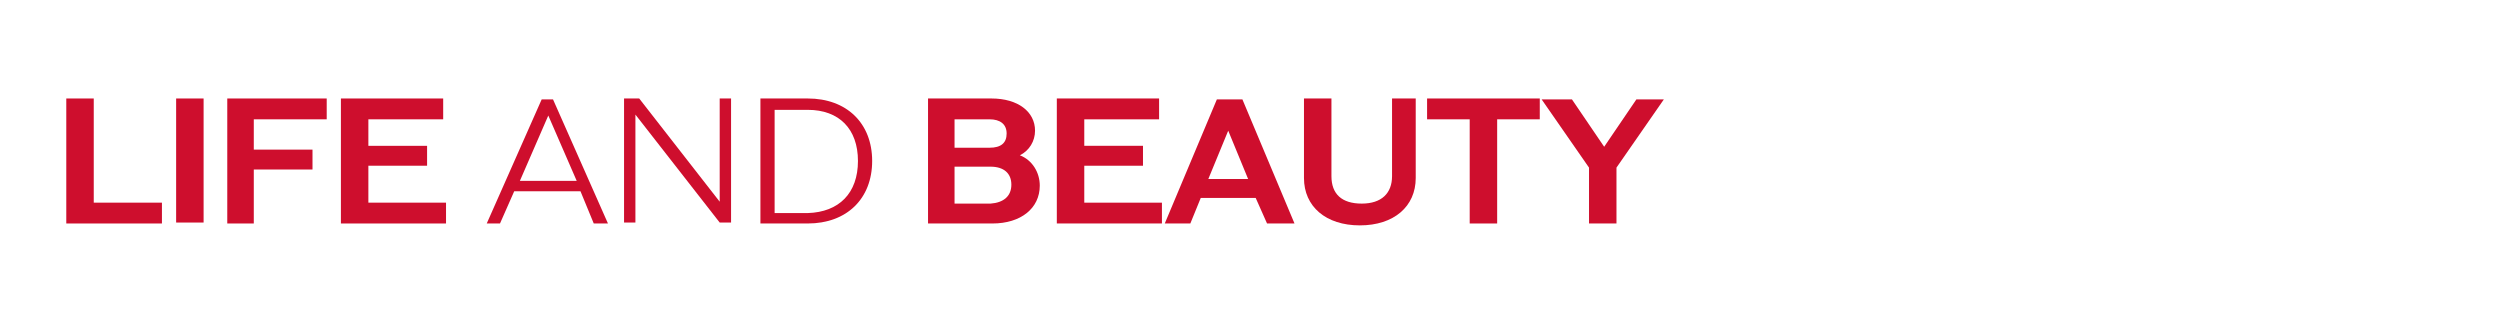
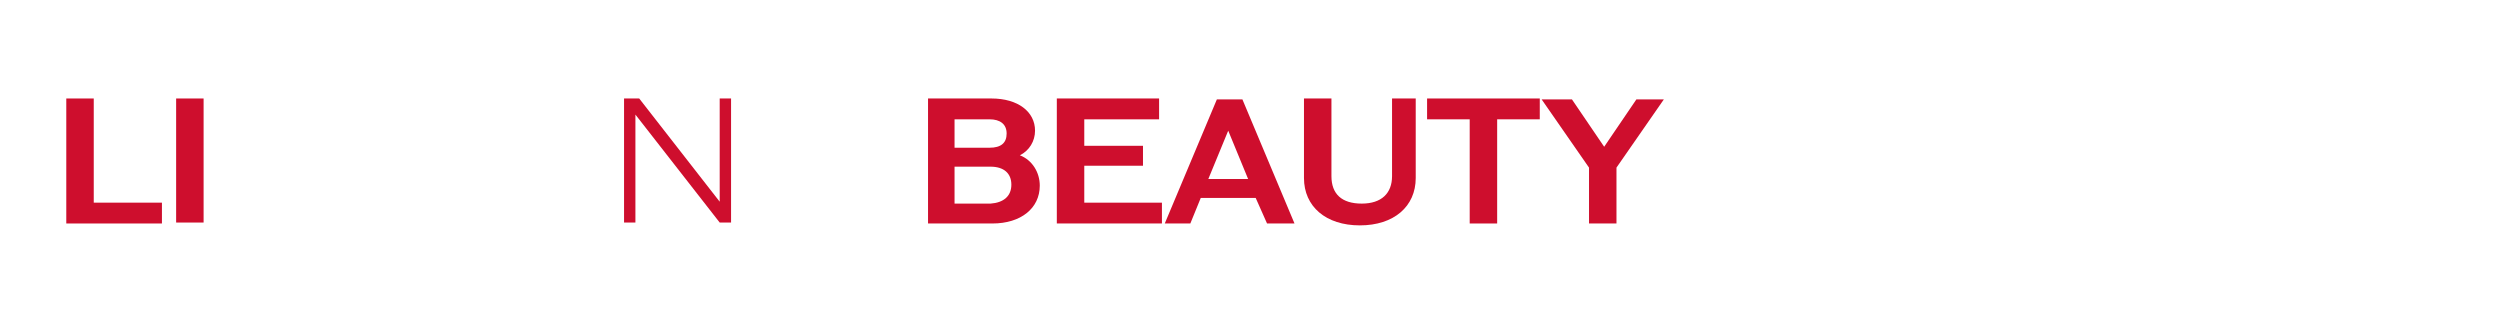
<svg xmlns="http://www.w3.org/2000/svg" version="1.1" id="bd7b0926-9e72-4ea9-9eb6-b9c35f5ed555" x="0px" y="0px" viewBox="0 0 264 34" style="enable-background:new 0 0 264 34;" xml:space="preserve">
  <style type="text/css">
	.st0{fill:#CE0E2D;}
</style>
  <g>
    <path class="st0" d="M17.1,21.4v2.2H7V10.4h2.9v11H17.1z" />
    <path class="st0" d="M18.6,10.4h2.9v13.1h-2.9V10.4z" />
-     <path class="st0" d="M26.8,12.6v3.2H33v2.1h-6.2v5.7H24V10.4h10.5v2.2L26.8,12.6z" />
-     <path class="st0" d="M47.1,21.4v2.2H36V10.4h10.8v2.2h-7.9v2.8h6.2v2.1h-6.2v3.9H47.1z" />
-     <path class="st0" d="M61.3,20.2h-7l-1.5,3.4h-1.4l5.8-13.1h1.2l5.8,13.1h-1.5L61.3,20.2z M60.9,19.1l-3-6.9l-3,6.9H60.9z" />
    <path class="st0" d="M77.2,10.4v13.1H76l-8.9-11.4v11.4h-1.2V10.4h1.6L76,21.3V10.4H77.2z" />
-     <path class="st0" d="M92.1,17c0,4-2.7,6.6-6.8,6.6h-5V10.4h5C89.4,10.4,92.1,13,92.1,17z M90.6,17c0-3.4-2-5.4-5.3-5.4h-3.5v10.9   h3.5C88.6,22.4,90.6,20.4,90.6,17z" />
    <path class="st0" d="M109.8,19.6c0,2.4-2,4-5,4H98V10.4h6.7c2.8,0,4.6,1.4,4.6,3.4c0,1.1-0.6,2.1-1.6,2.6   C109,16.9,109.8,18.2,109.8,19.6z M100.8,12.6v3h3.7c1.2,0,1.8-0.5,1.8-1.5s-0.7-1.5-1.8-1.5H100.8z M106.8,19.5   c0-1.2-0.8-1.9-2.2-1.9h-3.8v3.9h3.8C106,21.4,106.8,20.7,106.8,19.5L106.8,19.5z" />
    <path class="st0" d="M122.7,21.4v2.2h-11.1V10.4h10.8v2.2h-7.9v2.8h6.2v2.1h-6.2v3.9H122.7z" />
    <path class="st0" d="M132.6,20.9h-5.8l-1.1,2.7H123l5.5-13.1h2.7l5.5,13.1h-2.9L132.6,20.9z M131.8,18.9l-2.1-5.1l-2.1,5.1H131.8z" />
    <path class="st0" d="M137.7,18.8v-8.4h2.9v8.2c0,1.9,1.1,2.9,3.2,2.9s3.2-1.1,3.2-2.9v-8.2h2.5v8.4c0,3-2.3,5-5.9,5   S137.7,21.8,137.7,18.8z" />
    <path class="st0" d="M162.6,12.6h-4.5v11h-2.9v-11h-4.5v-2.2h11.9V12.6z" />
    <path class="st0" d="M170.7,17.7v5.9h-2.9v-5.9l-5-7.2h3.2l3.4,5l3.4-5h2.9L170.7,17.7z" />
  </g>
</svg>